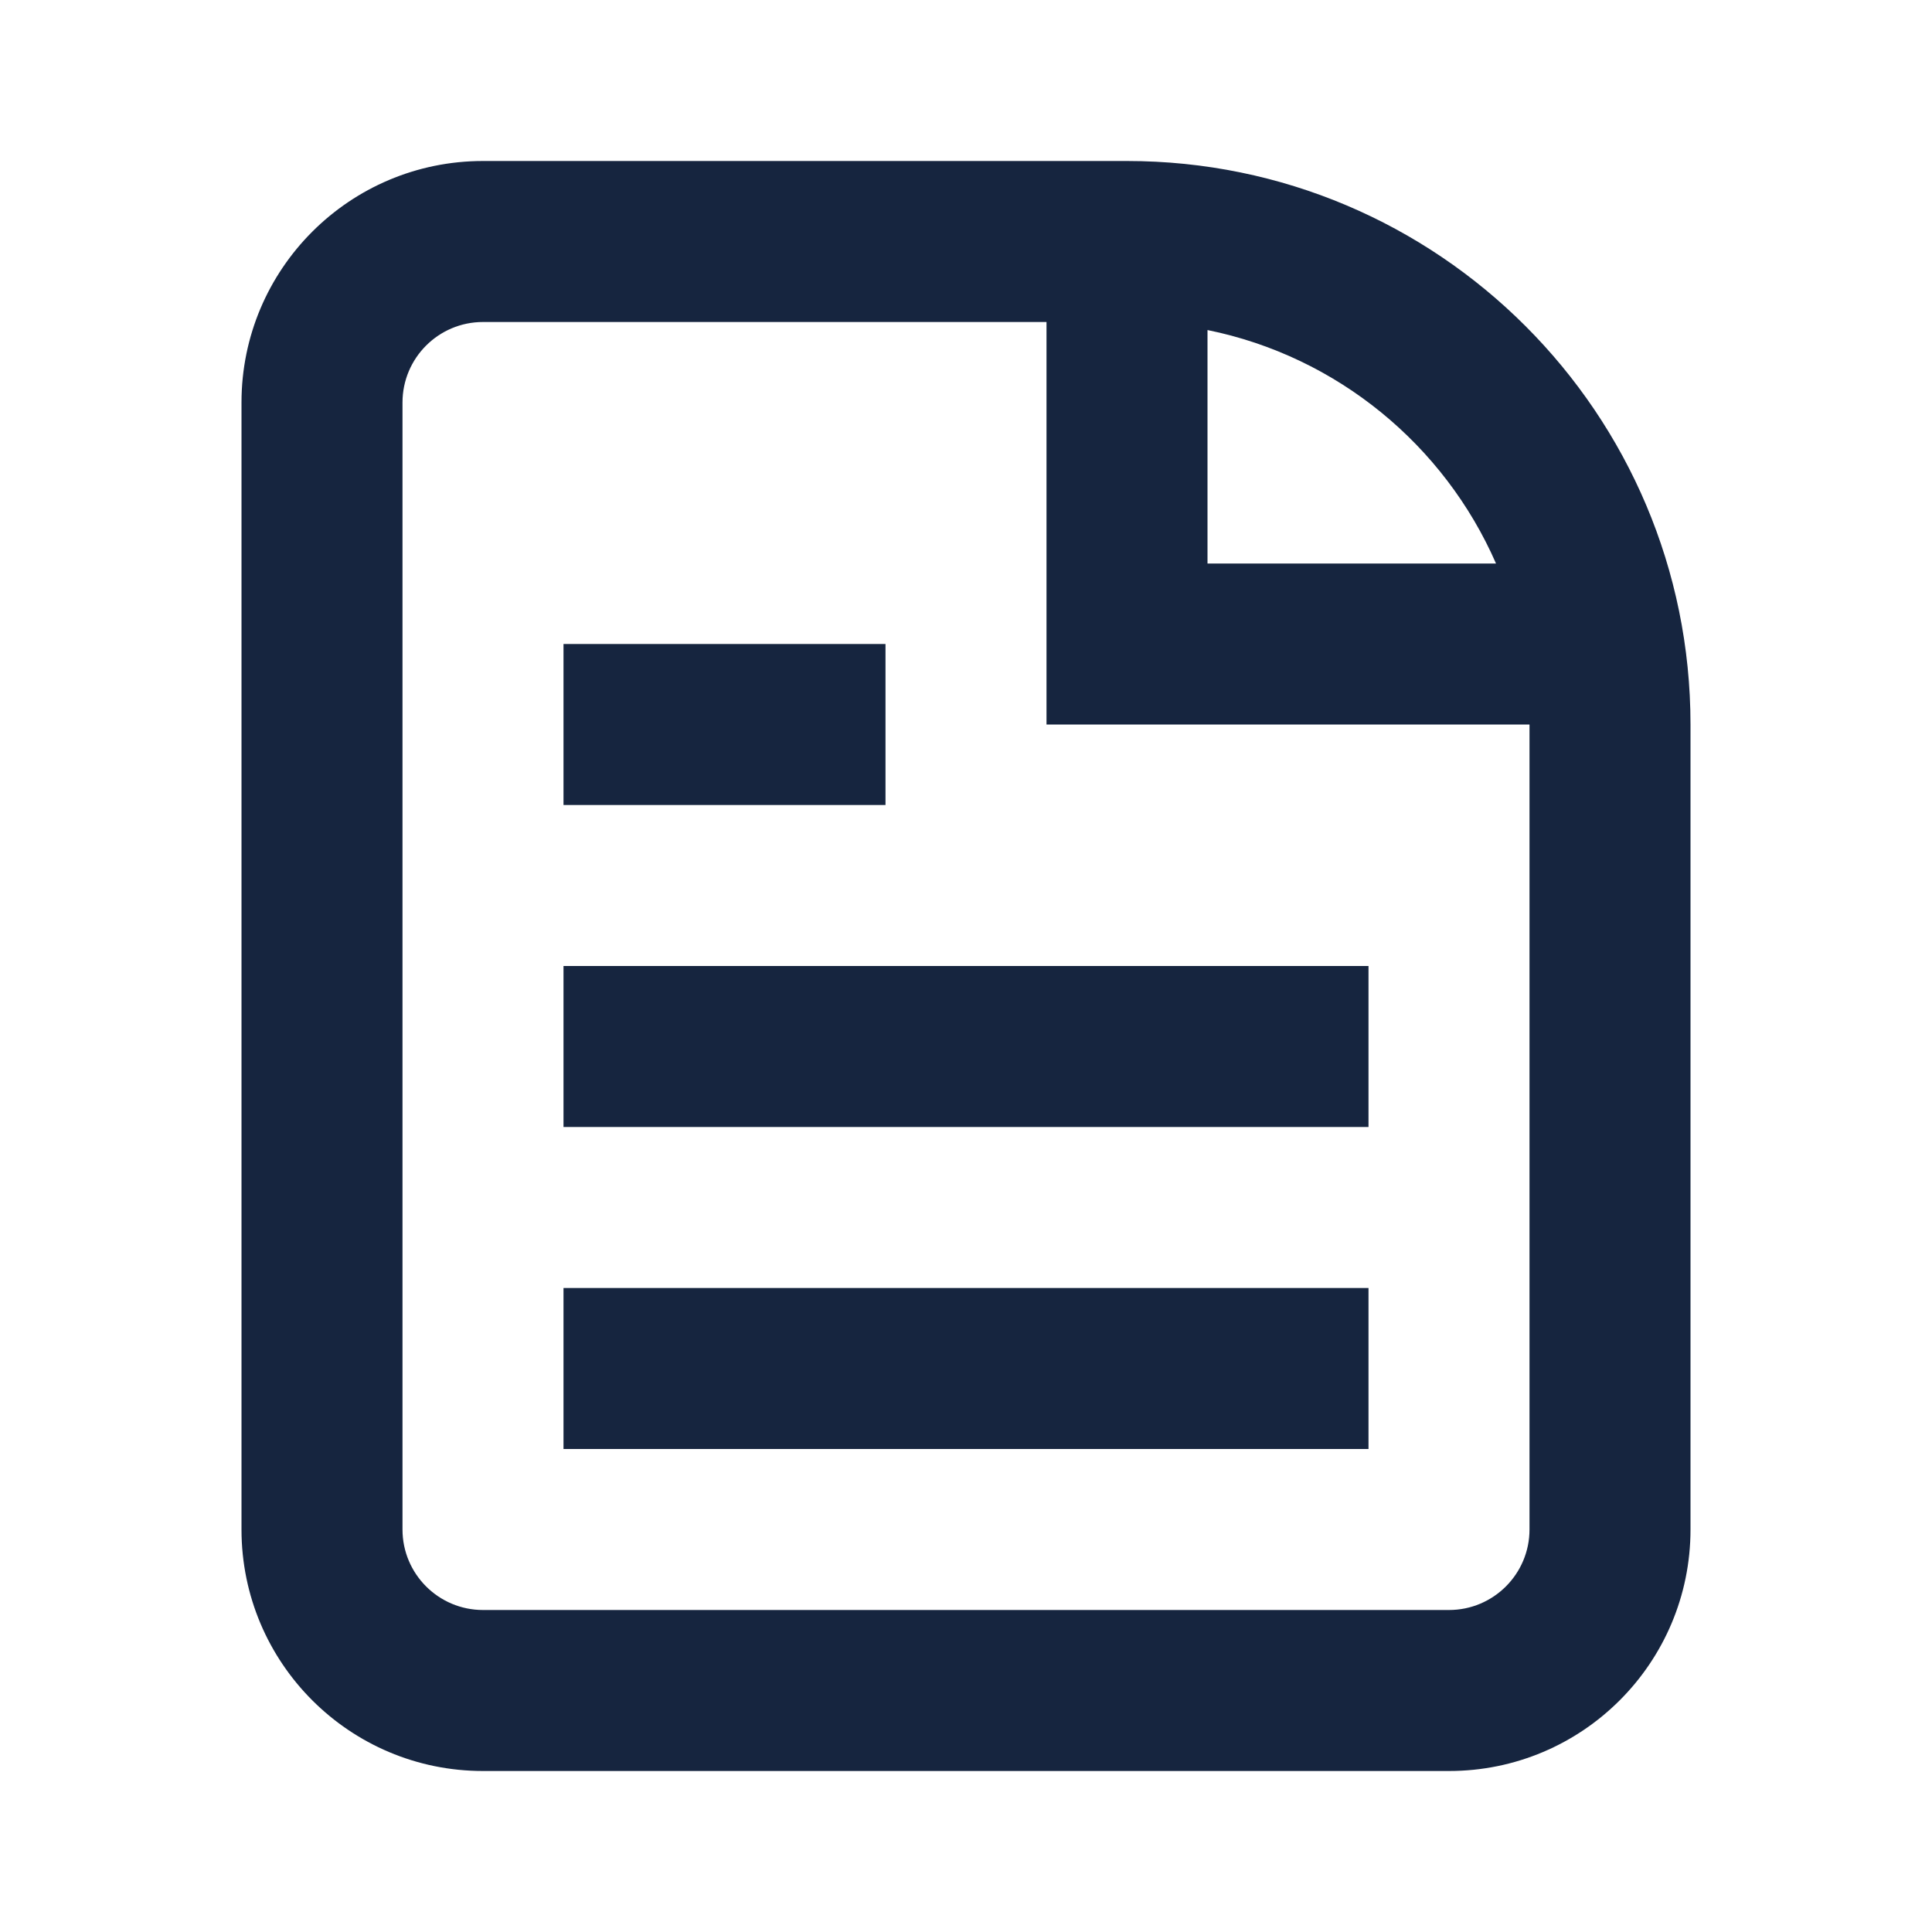
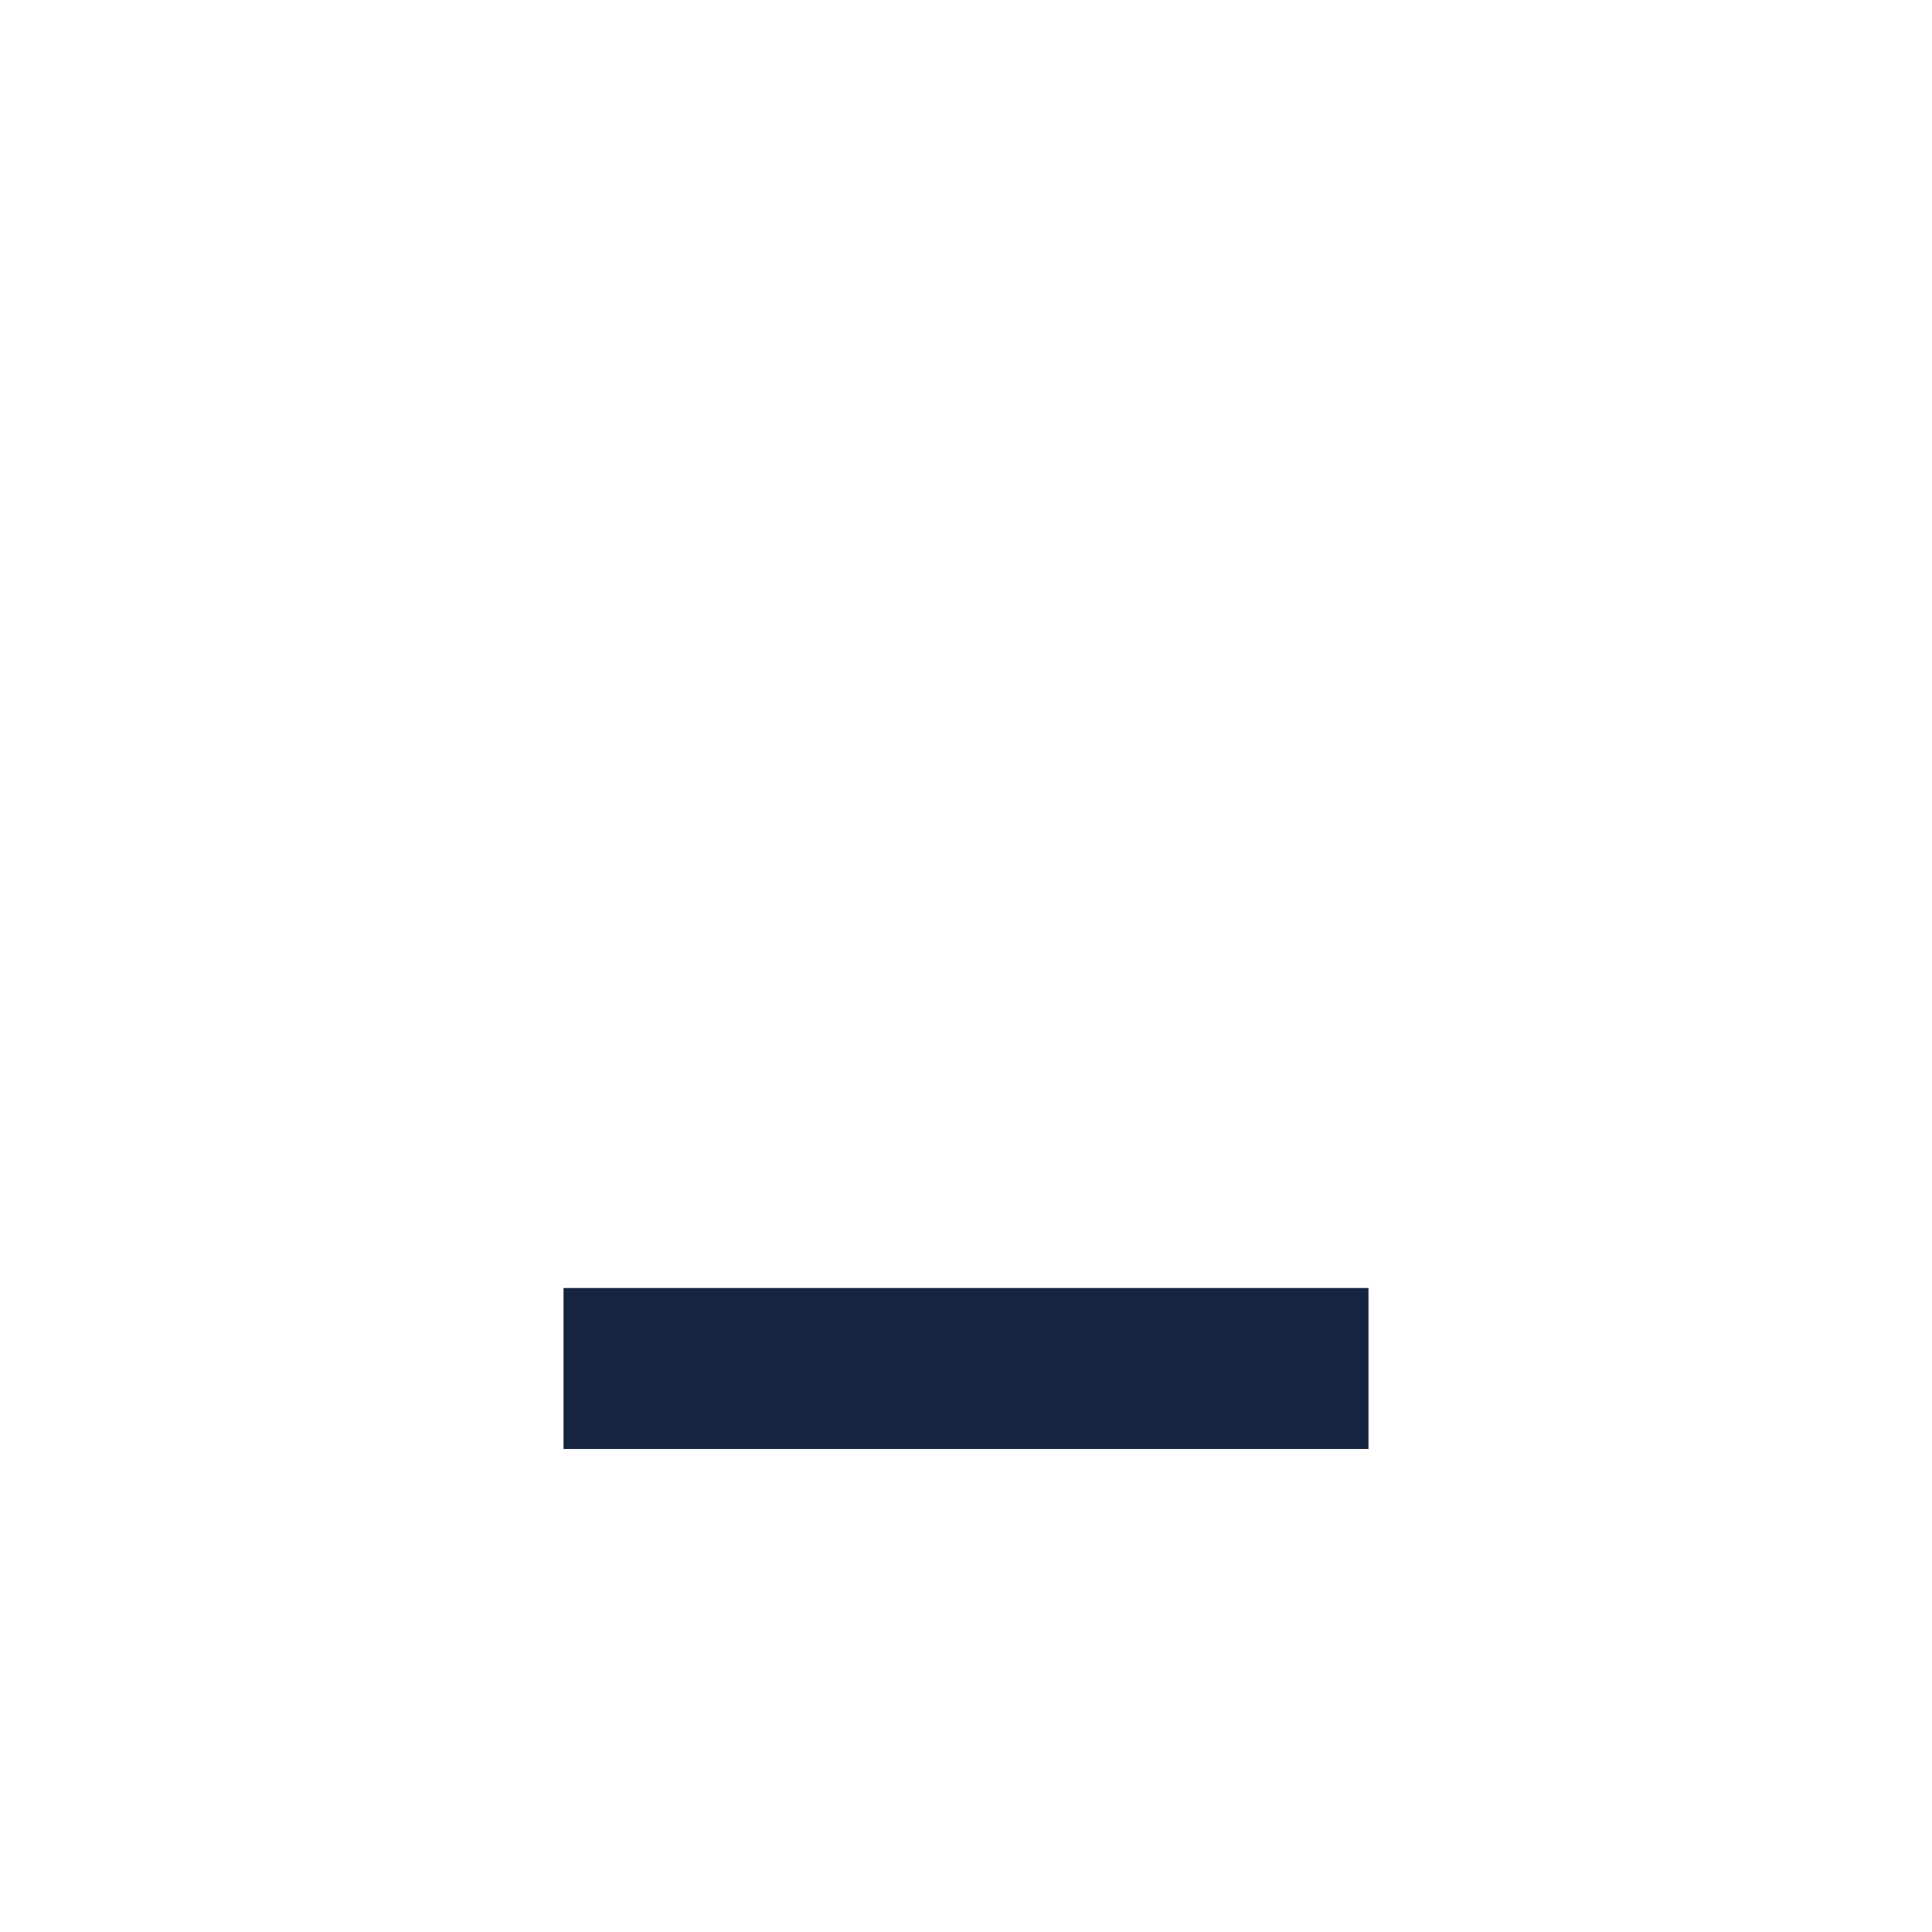
<svg xmlns="http://www.w3.org/2000/svg" fill="none" height="24" viewBox="0 0 24 24" width="24">
  <path d="M7 18H17V16H7V18Z" fill="#16253f" opacity="1" original-fill="#16253f" />
-   <path d="M17 14H7V12H17V14Z" fill="#16253f" opacity="1" original-fill="#16253f" />
-   <path d="M7 10H11V8H7V10Z" fill="#16253f" opacity="1" original-fill="#16253f" />
-   <path clip-rule="evenodd" d="M6 2C4.343 2 3 3.343 3 5V19C3 20.657 4.343 22 6 22H18C19.657 22 21 20.657 21 19V9C21 5.134 17.866 2 14 2H6ZM6 4H13V9H19V19C19 19.552 18.552 20 18 20H6C5.448 20 5 19.552 5 19V5C5 4.448 5.448 4 6 4ZM15 4.1C16.611 4.427 17.941 5.529 18.584 7H15V4.1Z" fill="#16253f" fill-rule="evenodd" opacity="1" original-fill="#16253f" />
</svg>